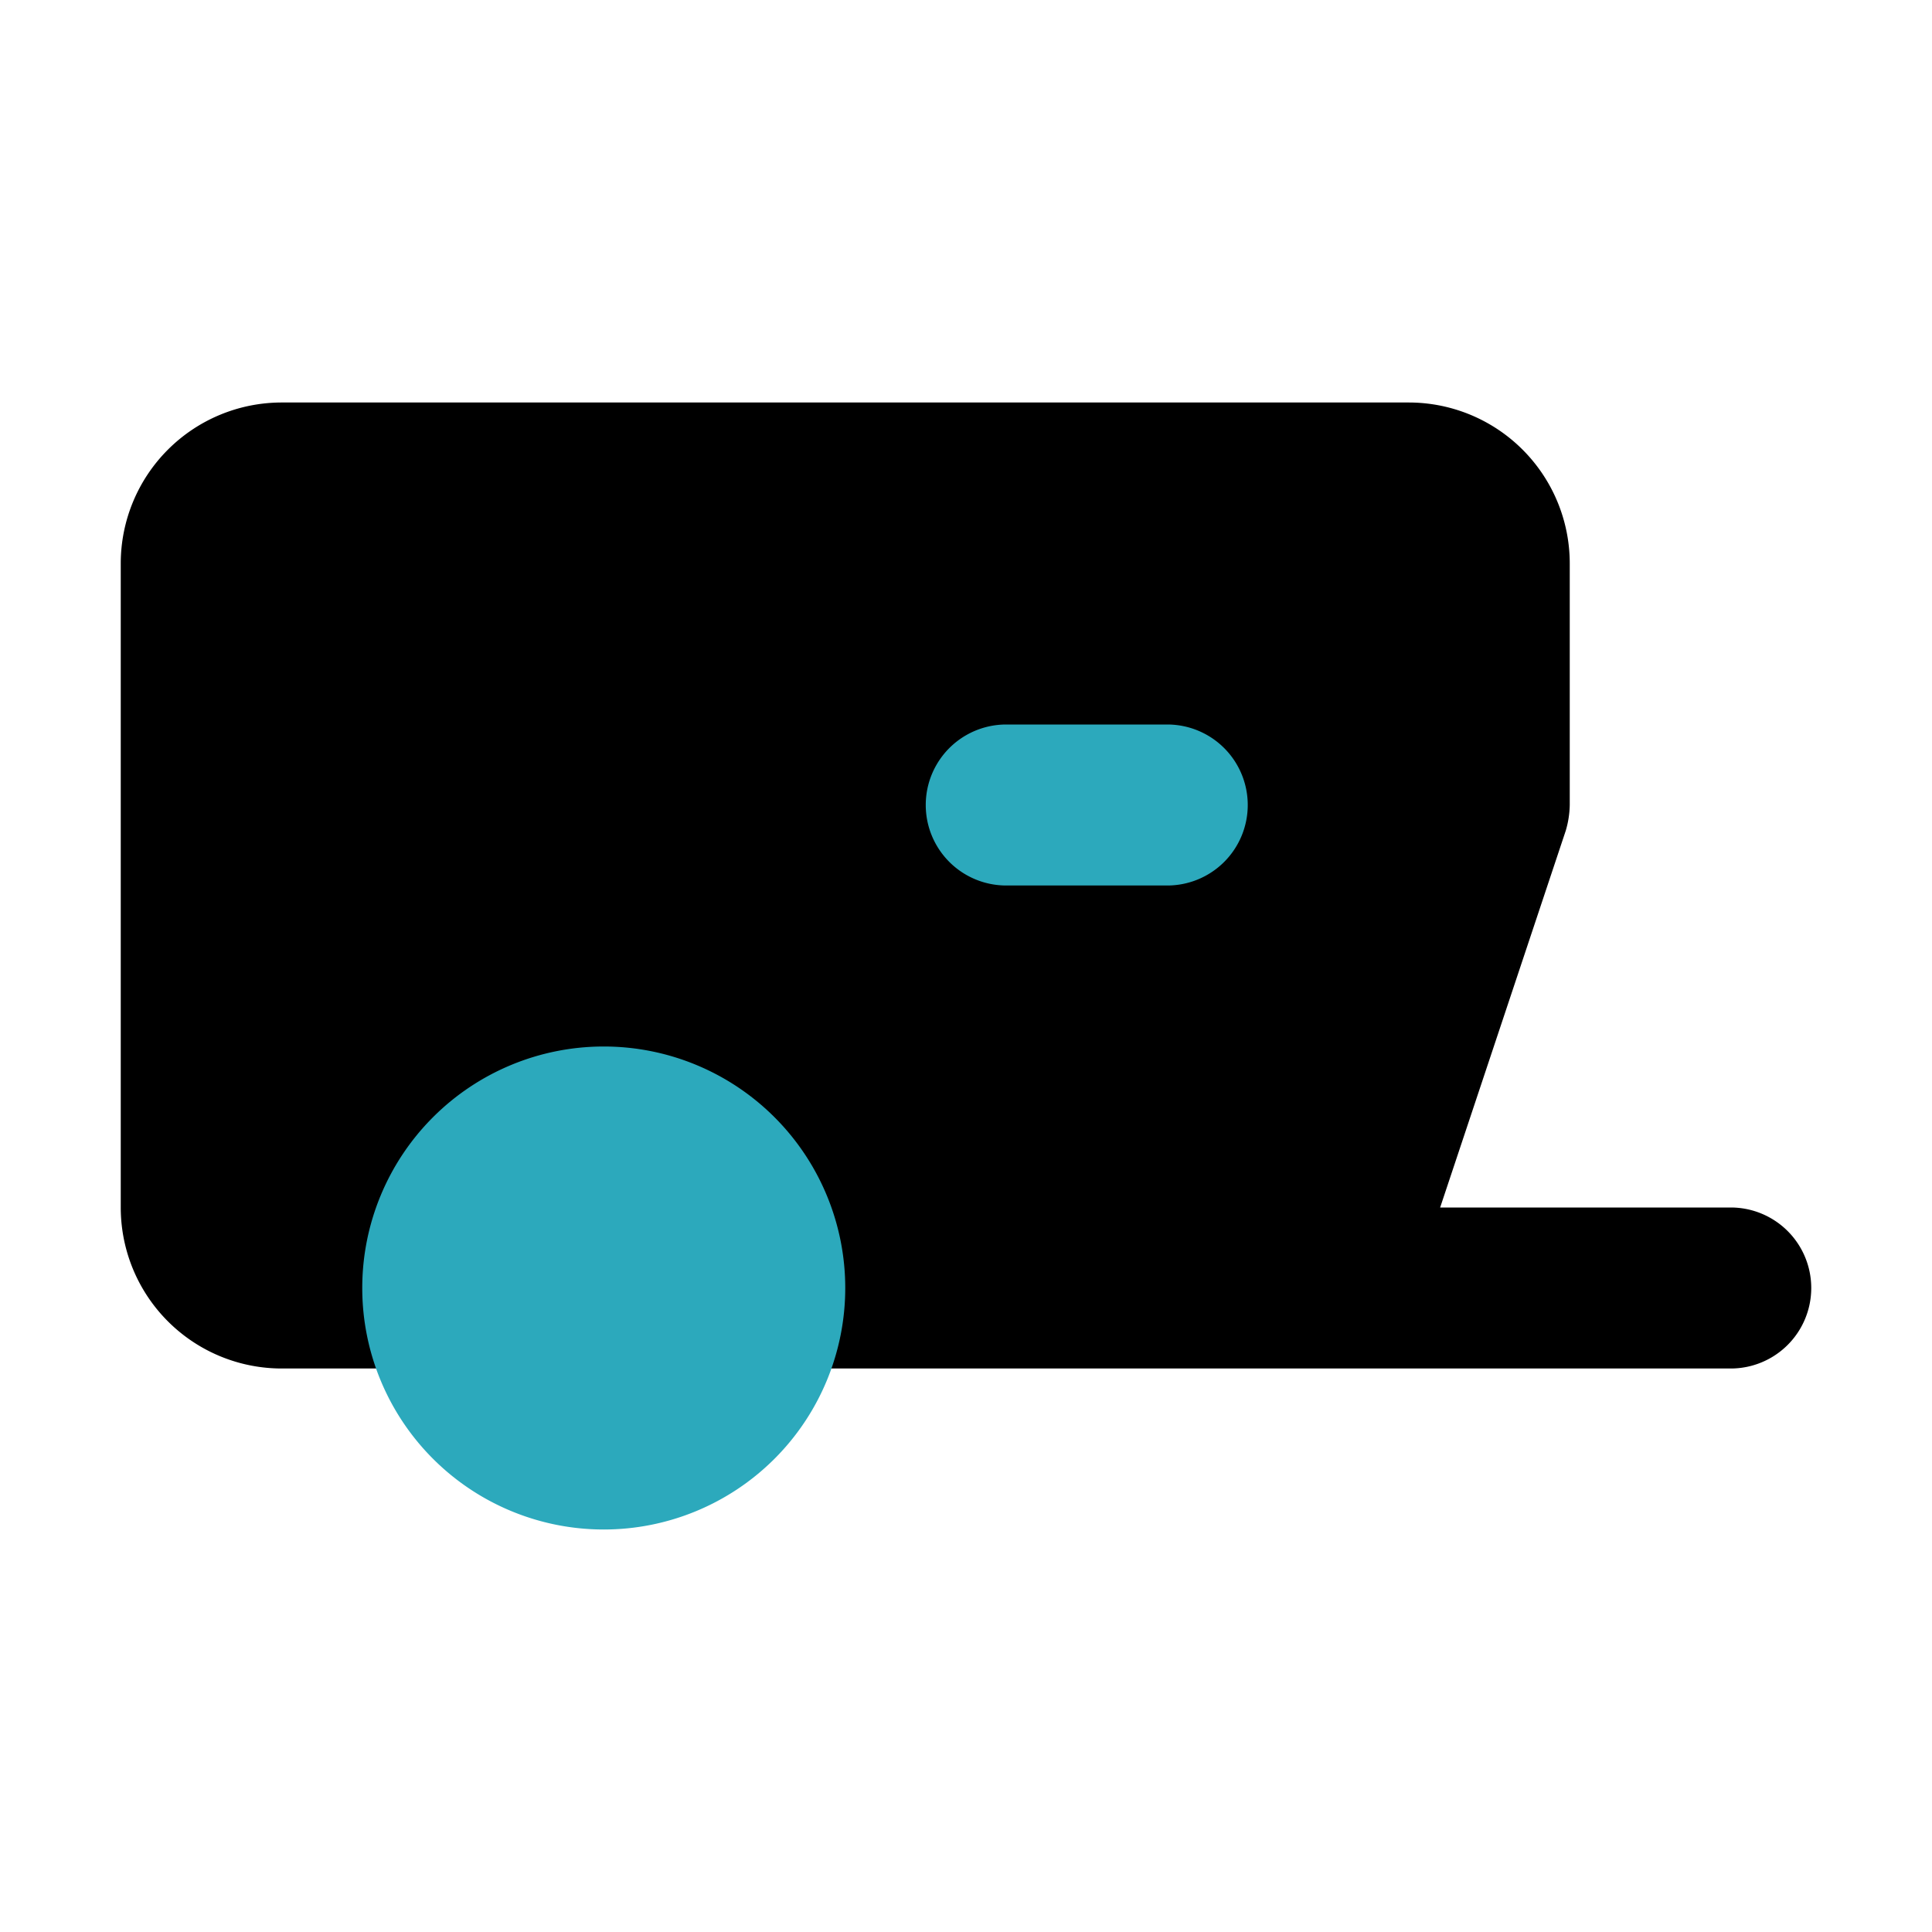
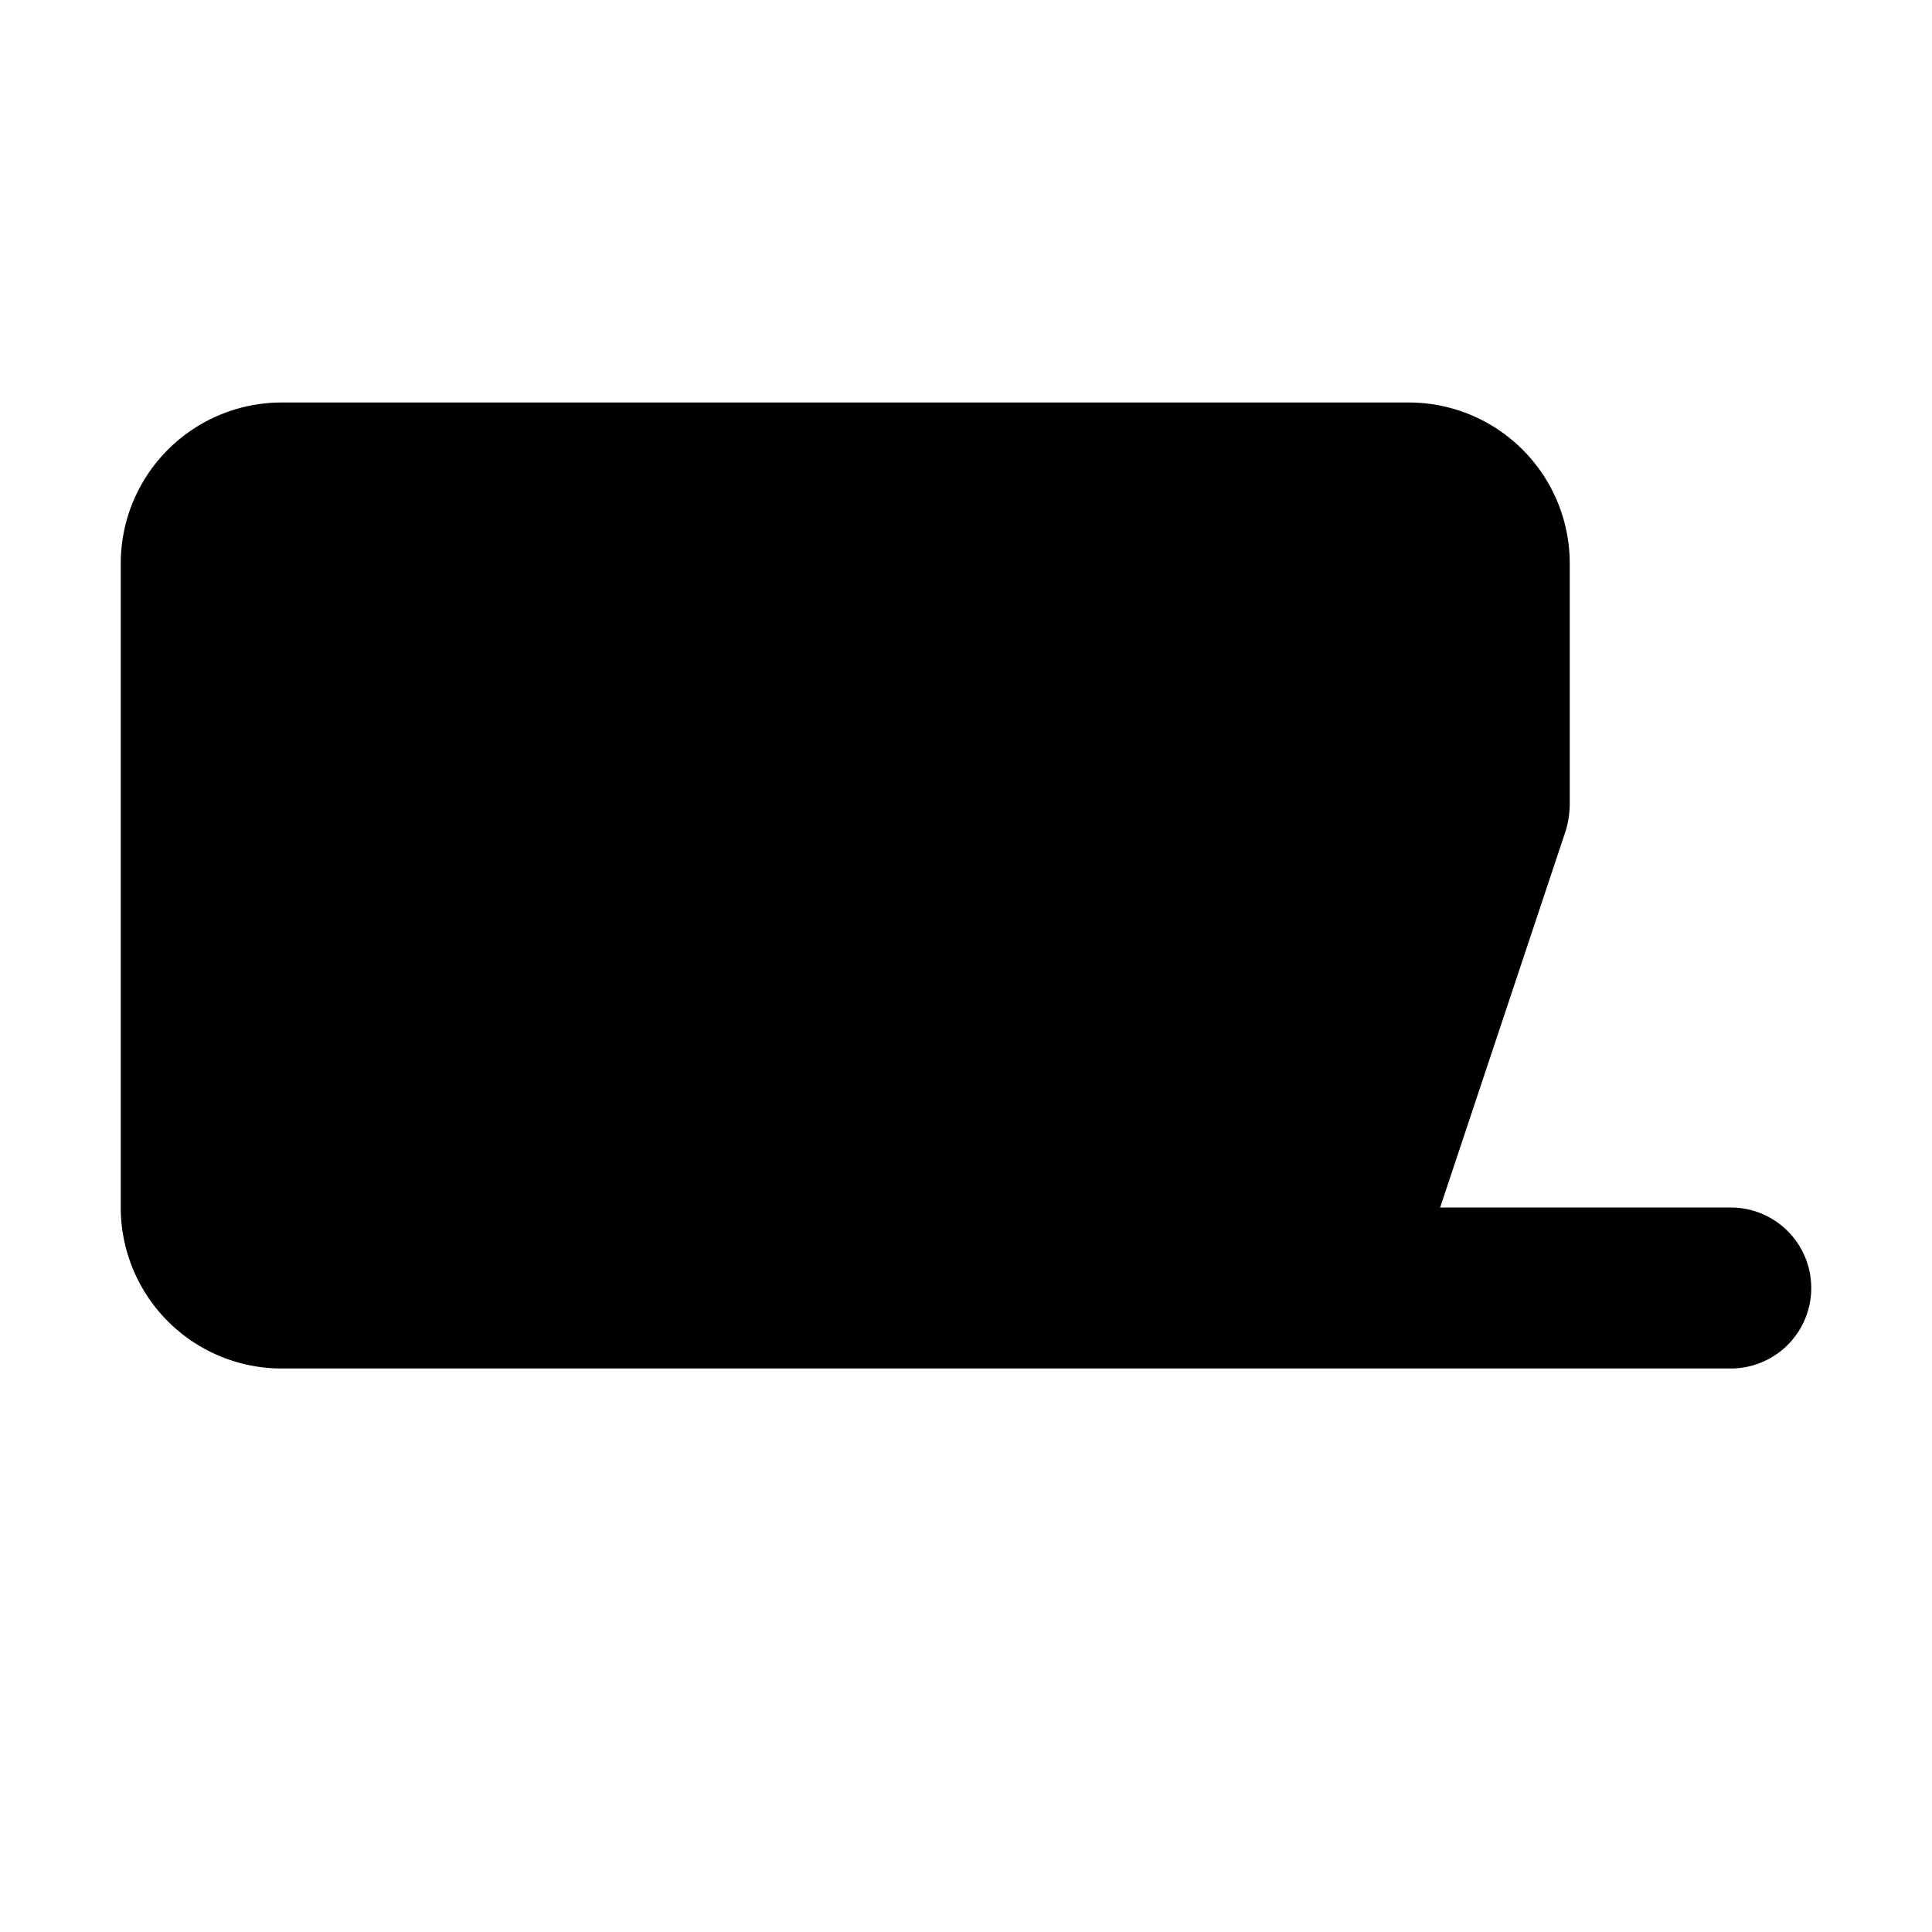
<svg xmlns="http://www.w3.org/2000/svg" fill="#000000" width="800px" height="800px" viewBox="0 0 24 24" id="caravan-5" data-name="Flat Color" class="icon flat-color">
  <path id="primary" d="M21.5,15H17.89l1.56-4.68A1.19,1.19,0,0,0,19.5,10V7a2,2,0,0,0-2-2H3.5a2,2,0,0,0-2,2v8a2,2,0,0,0,2,2h18a1,1,0,0,0,0-2Z" style="fill: rgb(0, 0, 0);" />
-   <path id="secondary" d="M15.5,10a1,1,0,0,1-1,1h-2a1,1,0,0,1,0-2h2A1,1,0,0,1,15.5,10Zm-8,3a3,3,0,1,0,3,3A3,3,0,0,0,7.5,13Z" style="fill: rgb(44, 169, 188);" />
</svg>